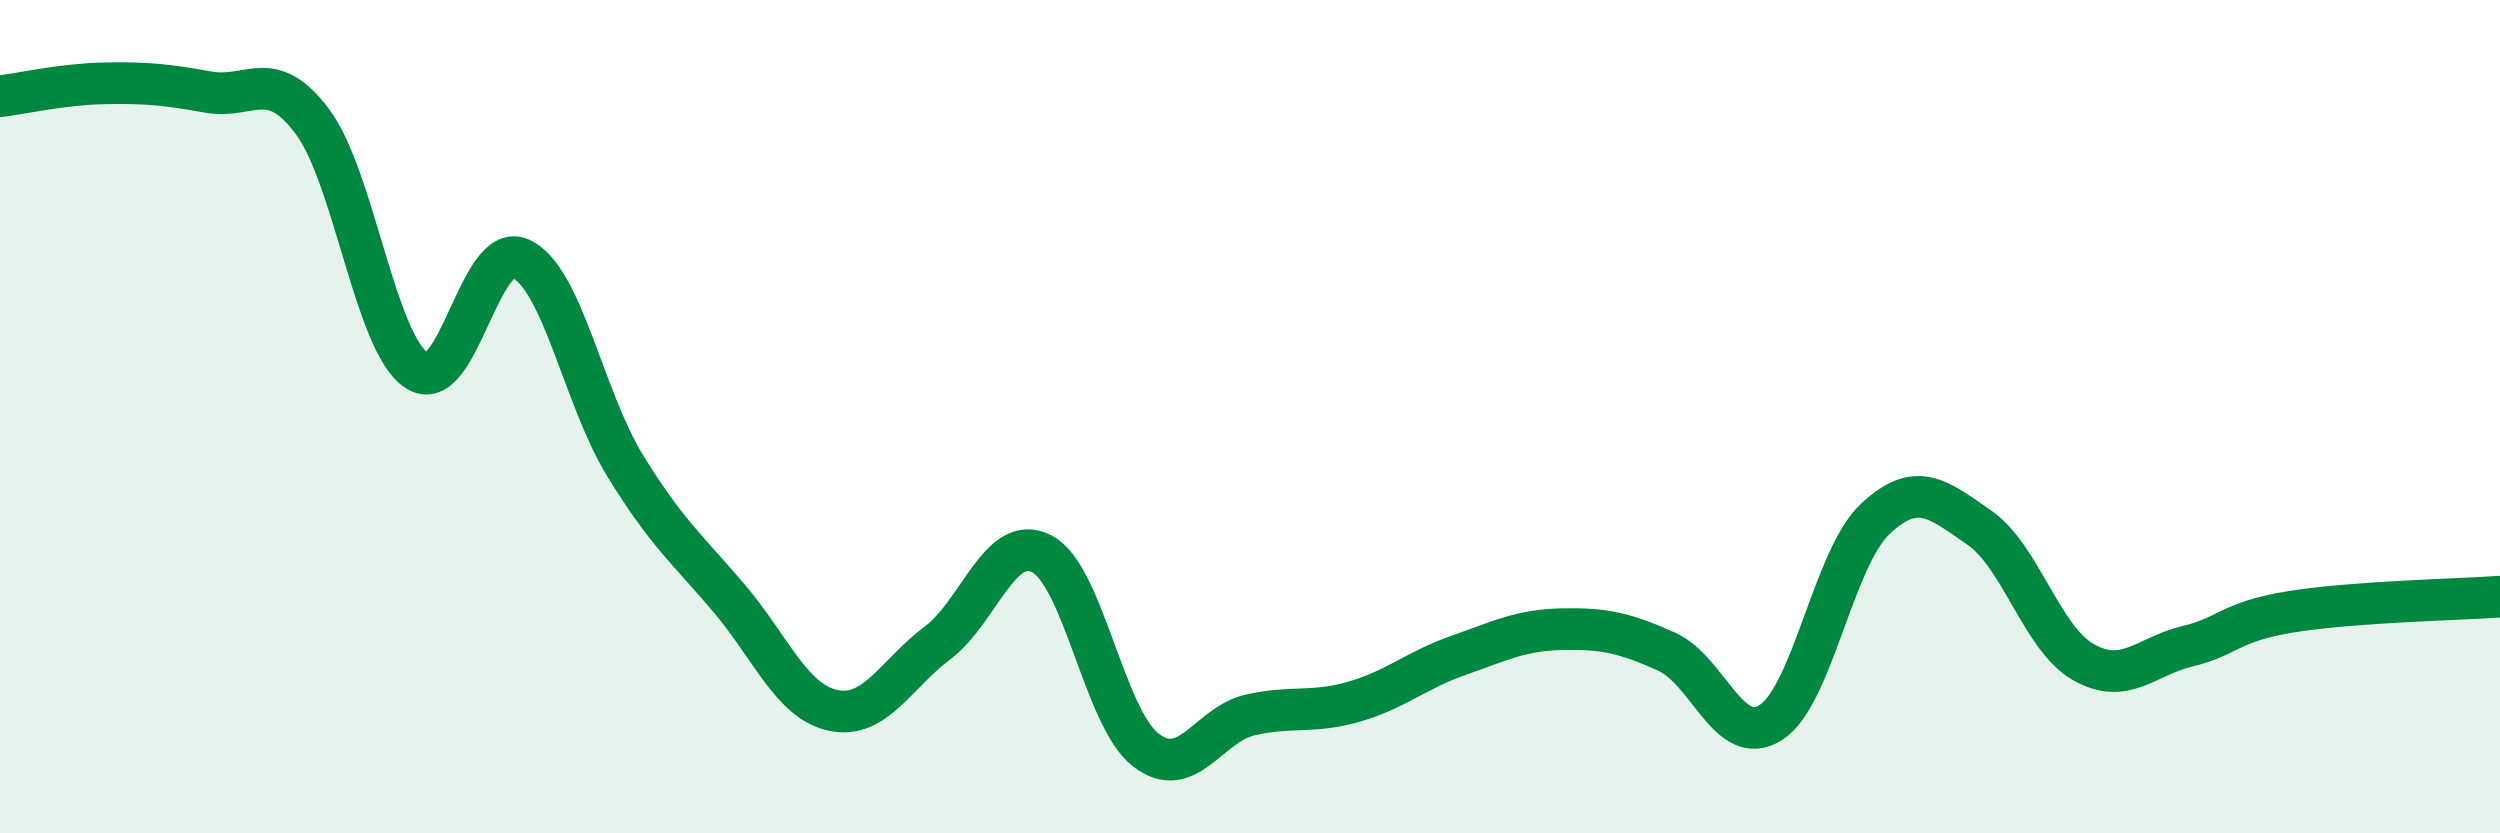
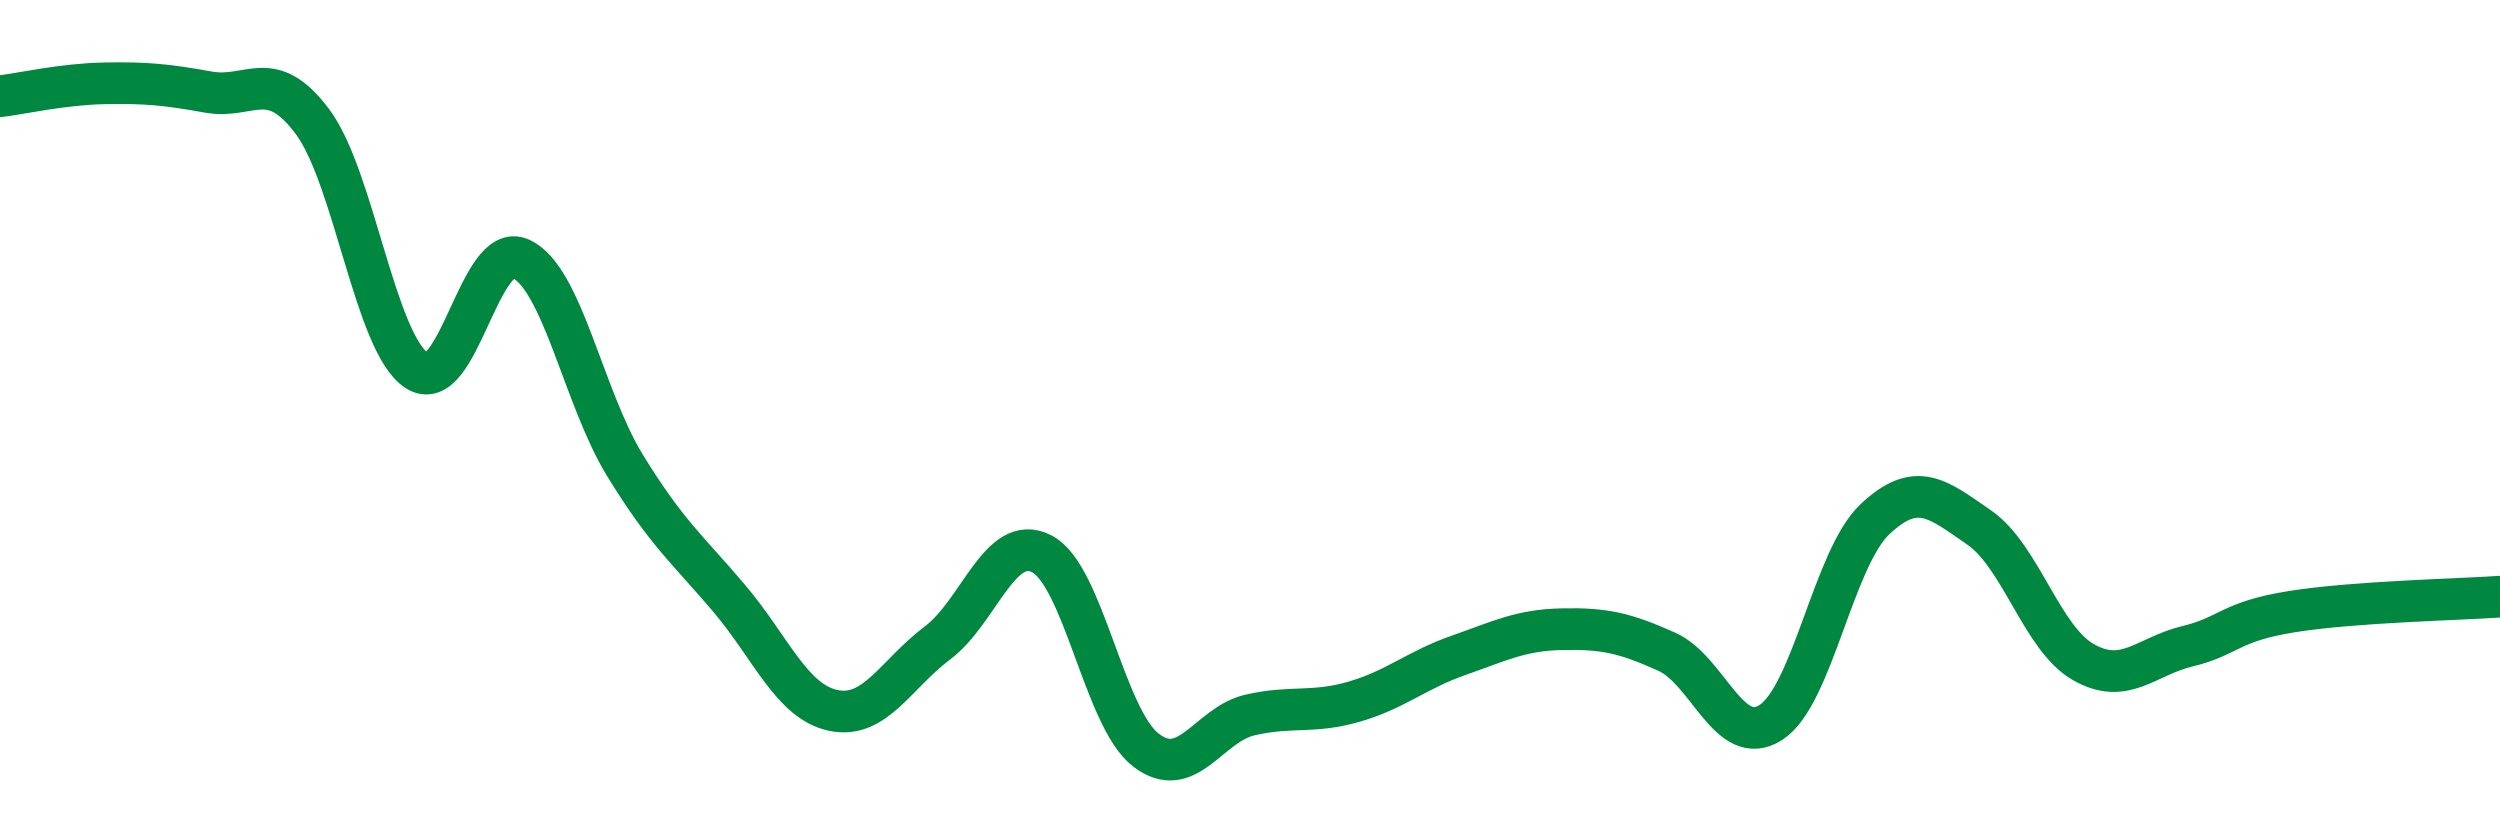
<svg xmlns="http://www.w3.org/2000/svg" width="60" height="20" viewBox="0 0 60 20">
-   <path d="M 0,2.31 C 0.5,2.25 1.5,2.02 2.5,2 C 3.5,1.98 4,2.03 5,2.21 C 6,2.39 6.5,1.58 7.5,2.92 C 8.5,4.26 9,8.23 10,8.89 C 11,9.55 11.5,5.75 12.5,6.21 C 13.5,6.67 14,9.54 15,11.17 C 16,12.8 16.5,13.18 17.5,14.36 C 18.5,15.54 19,16.84 20,17.05 C 21,17.26 21.5,16.18 22.5,15.43 C 23.5,14.68 24,12.78 25,13.29 C 26,13.8 26.5,17.23 27.5,18 C 28.5,18.77 29,17.39 30,17.16 C 31,16.93 31.5,17.13 32.5,16.84 C 33.5,16.55 34,16.08 35,15.73 C 36,15.38 36.5,15.12 37.5,15.1 C 38.5,15.08 39,15.19 40,15.64 C 41,16.09 41.5,17.98 42.5,17.34 C 43.5,16.7 44,13.4 45,12.46 C 46,11.52 46.5,11.97 47.5,12.66 C 48.5,13.35 49,15.32 50,15.89 C 51,16.46 51.5,15.75 52.5,15.51 C 53.5,15.27 53.5,14.92 55,14.68 C 56.5,14.44 59,14.39 60,14.32L60 20L0 20Z" fill="#008740" opacity="0.1" stroke-linecap="round" stroke-linejoin="round" />
  <path d="M 0,2.31 C 0.5,2.25 1.5,2.02 2.5,2 C 3.5,1.98 4,2.03 5,2.21 C 6,2.39 6.5,1.58 7.5,2.92 C 8.5,4.26 9,8.23 10,8.89 C 11,9.55 11.5,5.75 12.5,6.21 C 13.5,6.67 14,9.54 15,11.17 C 16,12.8 16.5,13.18 17.5,14.36 C 18.5,15.54 19,16.84 20,17.05 C 21,17.26 21.5,16.18 22.5,15.43 C 23.5,14.68 24,12.78 25,13.29 C 26,13.8 26.5,17.23 27.5,18 C 28.5,18.77 29,17.39 30,17.16 C 31,16.93 31.5,17.13 32.5,16.84 C 33.5,16.55 34,16.08 35,15.73 C 36,15.38 36.5,15.12 37.5,15.1 C 38.5,15.08 39,15.19 40,15.64 C 41,16.09 41.5,17.98 42.5,17.34 C 43.5,16.7 44,13.4 45,12.46 C 46,11.52 46.5,11.97 47.5,12.66 C 48.5,13.35 49,15.32 50,15.89 C 51,16.46 51.5,15.75 52.5,15.51 C 53.5,15.27 53.5,14.92 55,14.68 C 56.5,14.44 59,14.39 60,14.32" stroke="#008740" stroke-width="1" fill="none" stroke-linecap="round" stroke-linejoin="round" />
</svg>